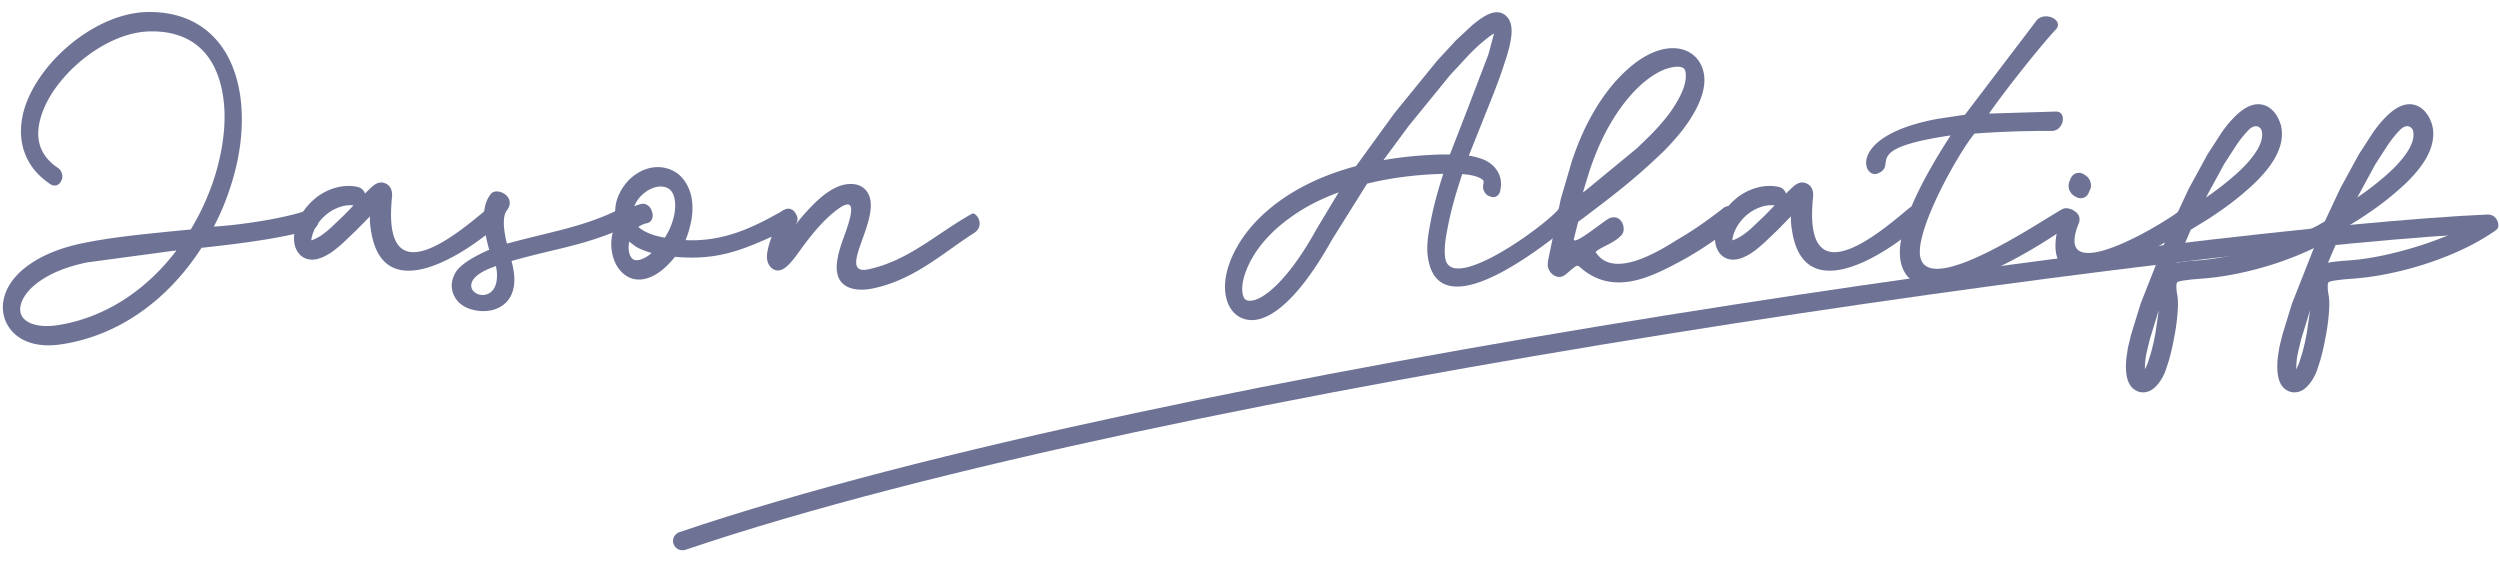
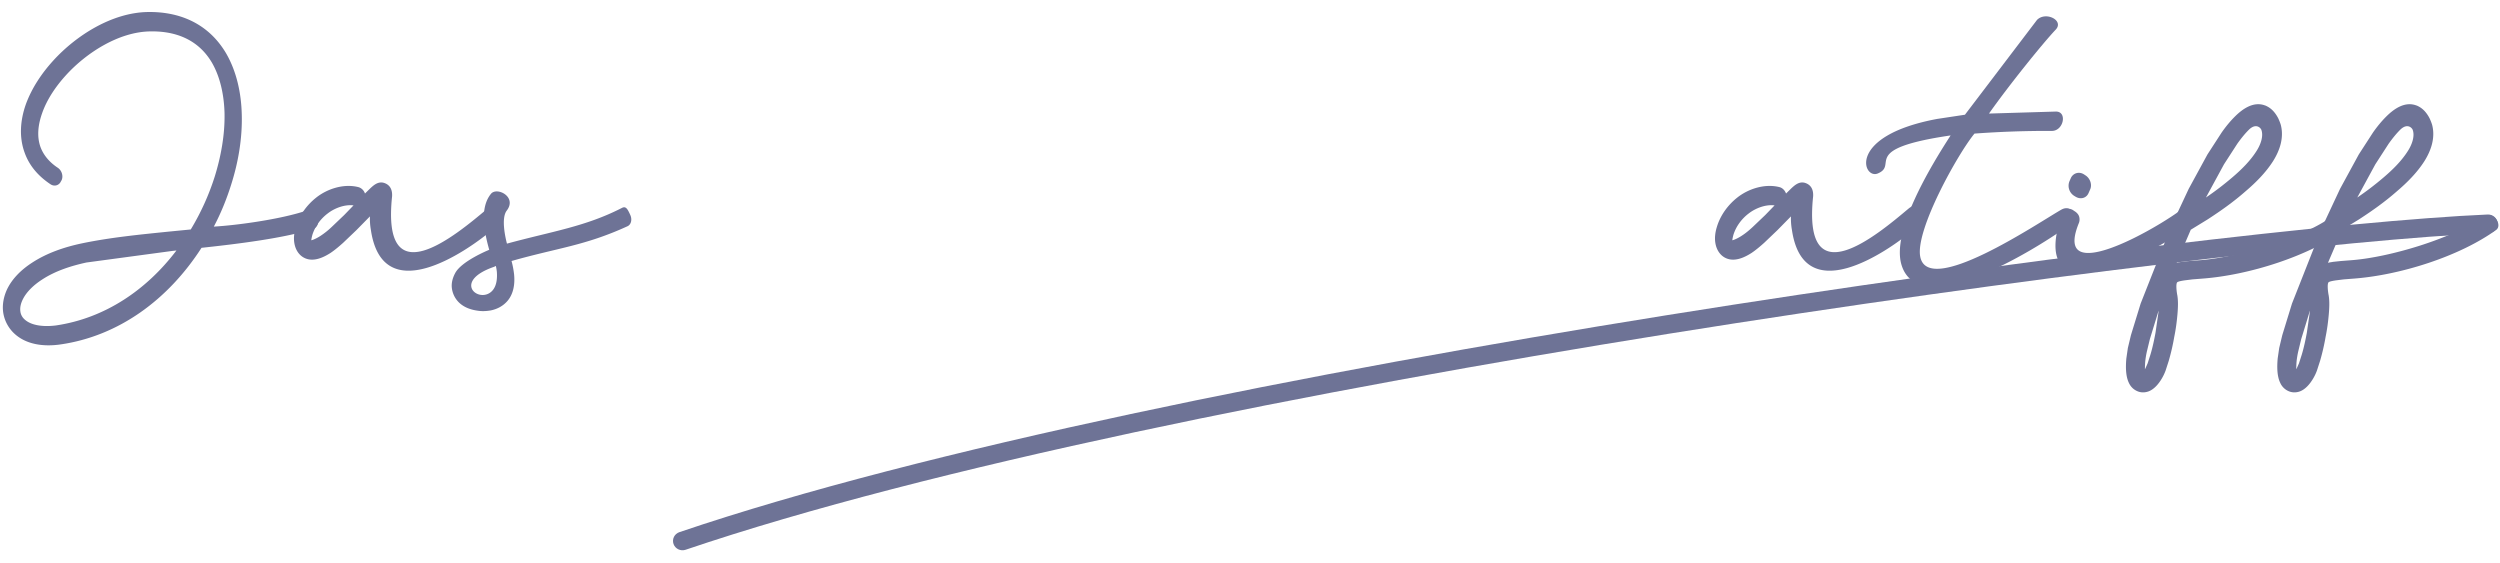
<svg xmlns="http://www.w3.org/2000/svg" width="142" height="32" fill="#6e7396">
  <path d="M11.447 14.075c-1.878 2.921-4.685 5.017-8.035 5.492-.862.123-1.955.047-2.681-.702-.3-.313-.494-.711-.552-1.138-.058-.446.039-.882.203-1.252.31-.673.871-1.186 1.442-1.555.842-.55 1.82-.882 2.798-1.091 1.626-.341 3.291-.503 4.956-.673l1.258-.123a14.02 14.02 0 0 0 1.365-3.016c.348-1.129.581-2.371.552-3.614-.029-.958-.223-1.992-.716-2.845-.823-1.394-2.188-1.802-3.514-1.774-1.772.028-3.611 1.205-4.782 2.494-.552.607-1.075 1.356-1.355 2.172-.203.579-.319 1.28-.077 1.925.194.503.561.882.978 1.157.223.152.319.465.213.702l-.039.066c-.106.237-.378.313-.6.161-.639-.427-1.171-.996-1.452-1.764-.348-.929-.242-1.897.048-2.741.339-.948.92-1.802 1.559-2.504C4.351 1.982 6.394.711 8.398.683c1.704-.028 3.398.579 4.443 2.343.61 1.053.862 2.286.891 3.471.039 1.366-.203 2.741-.6 3.984-.261.835-.59 1.641-.987 2.39 1.346-.076 3.766-.417 5.179-.882.213-.133.494-.029.629.218l.048.076c.136.256.077.56-.136.683-1.578.56-4.569.911-6.418 1.11zm-1.423.152l-.252.028-4.86.655c-.871.19-1.762.474-2.517.967-.426.275-.891.673-1.123 1.176-.087.19-.145.408-.116.626a.71.71 0 0 0 .203.427c.445.455 1.307.446 1.82.379 2.769-.408 5.131-2.001 6.844-4.259z" />
  <path d="M21.011 12.292l-.765.778-.755.721c-.223.199-.455.398-.707.569-.397.256-.949.522-1.442.313-.339-.142-.552-.465-.619-.844-.058-.313-.01-.645.077-.93.203-.683.639-1.261 1.152-1.669.639-.512 1.588-.816 2.42-.598a.56.56 0 0 1 .358.361l.291-.285c.203-.19.455-.417.784-.322.397.123.484.455.465.768-.61 5.767 3.64 2.191 5.411.702.329-.275.794-.332.891.19.087.455-.281.74-.697 1.081-1.375 1.148-6.166 4.486-6.815-.104a3.66 3.66 0 0 1-.048-.73zm-.929-.626c-.503-.066-1.084.161-1.452.446-.397.294-.736.73-.891 1.242-.019.076-.048.19-.058.294.174-.038.436-.19.532-.256a4.39 4.39 0 0 0 .619-.493l.716-.683.533-.55z" />
  <path d="M29.055 14.824c.068.247.116.503.145.759.058.588-.048 1.11-.358 1.489-.252.303-.591.484-.968.56-.223.038-.474.057-.716.019-.358-.047-.765-.161-1.084-.465a1.38 1.38 0 0 1-.416-.91c-.01-.285.078-.541.194-.759.349-.673 1.859-1.299 1.936-1.328-.29-1.034-.552-2.381.097-3.177.329-.417 1.5.161.9.948-.339.436-.068 1.584.01 1.878 2.575-.702 4.443-.958 6.534-2.03.203-.104.3.038.426.304l.039.085c.126.266.058.56-.155.655-2.43 1.11-3.95 1.223-6.583 1.973zm-.891.285c-.029.009-.058.019-.077.038-2.285.778-1.075 1.963-.3 1.508.261-.152.484-.493.436-1.195a2.4 2.4 0 0 0-.058-.351z" />
-   <path d="M38.339 14.587c-.232.294-.552.626-.842.835-.436.323-1.045.588-1.626.389-.368-.123-.668-.408-.871-.778-.184-.351-.271-.749-.281-1.129 0-.398.077-.787.232-1.119l.077-.152-.068-.332a2.31 2.31 0 0 1 .145-1.129 3 3 0 0 1 .571-.901c.591-.616 1.501-.996 2.391-.645.145.057.281.133.416.228.387.294.639.74.765 1.223.116.503.106 1.015.01 1.489-.068.36-.184.749-.319 1.072 2.401.123 4.221-.948 5.682-1.755.107-.047.232-.038.349.019s.203.161.261.294l.039.076a.47.47 0 0 1-.048.427c-.145.218-1.955 1.005-2.362 1.167-1.345.55-2.614.892-4.521.721zm-1.336-.218c-.3-.095-.629-.199-.9-.37l-.368-.275a1.85 1.85 0 0 0-.029.332c0 .171.029.36.116.512.048.095.116.161.203.19.29.104.794-.19.978-.389zm.765-.873l.174-.303a3.77 3.77 0 0 0 .358-1.005c.058-.294.077-.654 0-.967-.048-.18-.126-.36-.281-.474a.58.58 0 0 0-.145-.085c-.532-.209-1.123.114-1.471.474a1.83 1.83 0 0 0-.378.579c.136-.057.281-.104.426-.133.232-.047.494.133.571.408l.029.085c.078.275-.048.541-.281.598a1.29 1.29 0 0 0-.513.218 1.81 1.81 0 0 0 .232.171c.378.237.852.37 1.278.436z" />
-   <path d="M45.193 12.757a11.6 11.6 0 0 1 1.258-1.385c.542-.493 1.278-1.005 2.052-.911.6.066.958.531.958 1.186.01.645-.3 1.442-.503 2.02-.358.986-.629 1.84.358 1.631 2.294-.484 3.911-2.058 5.895-3.158.213-.123.784.636.126 1.091-1.684 1.053-3.349 2.646-5.74 3.149-1.133.237-2.304-.047-2.033-1.631.087-.55.29-1.072.474-1.584.503-1.423.513-2.172-.92-.901-.639.579-1.2 1.299-1.713 2.011-.232.322-.581.806-.91.996-.242.152-.552.123-.765-.152-.145-.19-.184-.417-.164-.645.039-.436.232-.958.387-1.347l.203-.56.136-.37c.136-.455.736-.332.91.066a.6.6 0 0 1 .019.389l-.029.104zM83.43 8.839a4.04 4.04 0 0 1 .823.218c.745.322 1.162.986.949 1.821-.068.256-.31.389-.552.284l-.078-.028a.52.52 0 0 1-.271-.266.55.55 0 0 1-.048-.389c.01-.057.029-.161 0-.218-.039-.076-.194-.152-.261-.18-.281-.123-.629-.171-.939-.19l-.058.18c-.3.911-.571 1.84-.755 2.798-.107.541-.232 1.195-.155 1.764.281 2.143 5.828-1.916 6.476-2.798a.4.4 0 0 1 .329-.095c.116.019.232.085.319.19l.048.076c.174.218.165.531-.01.702-1.675 1.375-7.522 6.013-8.141 1.916-.106-.683.039-1.432.165-2.087.174-.911.426-1.793.707-2.665-1.471.047-2.923.209-4.327.56l-2.013 3.215c-.842 1.518-2.459 4.041-4.104 4.477-.832.218-1.646-.19-1.888-1.224-.232-1.005.184-2.124.629-2.893.6-1.062 1.481-1.925 2.43-2.608 1.297-.929 2.788-1.555 4.317-1.963L79.21 6.42l2.41-2.959 1.075-1.167.939-.873c.29-.237.62-.493.968-.635.3-.123.639-.152.929.104a1.04 1.04 0 0 1 .136.152c.232.332.213.787.155 1.157-.068.455-.203.901-.349 1.337-.368 1.157-.832 2.267-1.278 3.386l-.765 1.916zm-4.85.256c1.075-.19 2.168-.285 3.262-.322h.513l.929-2.39 1.258-3.291.31-1.157v-.028c-.203.114-.406.285-.581.427-.31.247-.591.531-.871.816l-1.046 1.129-2.362 2.902-1.413 1.916zm-2.546 1.831c-.978.36-1.917.825-2.759 1.442-.833.597-1.626 1.366-2.159 2.305-.29.503-.678 1.404-.523 2.068.029.104.068.218.165.284.126.085.329.057.455.029.542-.142 1.104-.654 1.491-1.062.813-.863 1.491-1.925 2.081-2.988l1.249-2.077z" />
-   <path d="M95.327 13.582c.91-.531 1.762-1.138 2.585-1.783a.44.44 0 0 1 .368-.076c.135.028.261.114.368.228l.01.019c.213.237.213.56.019.711-1.007.787-2.072 1.537-3.214 2.153-1.626.863-3.833 2.049-5.74.322-.155-.133-.232-.019-.387.095-.358.256-.6.683-1.103.37-.174-.123-.281-.294-.319-.503-.01-.047 0-.076 0-.123 0-.076.01-.142.019-.209l.716-3.472.639-2.181c.281-.825.61-1.641 1.017-2.39.561-1.043 1.268-2.03 2.139-2.807.571-.512 1.307-1.005 2.11-1.157.474-.085 1.036-.066 1.52.266.503.351.716.901.736 1.432.019.664-.261 1.337-.552 1.868a8.42 8.42 0 0 1-.736 1.1 14.52 14.52 0 0 1-1.094 1.214l-.649.607c-.939.863-1.936 1.669-2.953 2.438l-.958.73c-.019.009-.223.161-.223.161-.01.019-.213.825-.232.911-.232.645 1.704-.986 2.004-1.11.668-.275.987.579.707.929-.397.484-1.2.692-1.491.986 1.046 1.717 4.037-.341 4.695-.73zm-5.421-2.646l.165-.123 2.904-2.39.62-.598a12.88 12.88 0 0 0 1.036-1.138c.252-.313.474-.645.678-1.005.213-.379.465-.929.445-1.423 0-.104-.019-.313-.136-.389-.164-.114-.484-.085-.639-.047-.648.114-1.278.56-1.742.967-.803.721-1.452 1.641-1.975 2.608-.387.711-.697 1.489-.968 2.276l-.387 1.262z" />
  <path d="M101.725 12.292l-.764.778-.755.721c-.223.199-.455.398-.707.569-.397.256-.949.522-1.442.313-.339-.142-.552-.465-.62-.844-.058-.313-.01-.645.078-.93.203-.683.639-1.261 1.152-1.669.639-.512 1.588-.816 2.421-.598.164.048.3.19.358.361l.29-.285c.203-.19.455-.417.784-.322.397.123.484.455.465.768-.61 5.767 3.64 2.191 5.411.702.329-.275.794-.332.891.19.087.455-.281.74-.697 1.081-1.375 1.148-6.167 4.486-6.815-.104a3.69 3.69 0 0 1-.049-.73zm-.929-.626c-.503-.066-1.084.161-1.452.446-.397.294-.736.73-.891 1.242-.019.076-.048.19-.058.294.174-.038.436-.19.532-.256.223-.142.426-.313.62-.493l.717-.683.532-.55z" />
  <path d="M112.151 7.587c-.958 1.167-3.33 5.425-3.088 6.952.378 2.409 6.67-1.859 8.015-2.627.63-.36.968.512.378.93-2.043 1.461-8.47 5.397-9.448 2.21-.581-1.897 1.597-5.52 2.788-7.36-5.237.768-2.924 1.66-4.143 2.163-.842.341-1.762-2.144 3.388-3.102l1.568-.237 4.095-5.387c.503-.503 1.558.038 1.055.56-.736.778-2.662 3.168-3.785 4.761l3.804-.114c.659 0 .436 1.1-.232 1.1a56.87 56.87 0 0 0-4.395.152z" />
  <path d="M118.714 10.774l-.087.199c-.126.284-.455.37-.735.199l-.078-.047a.68.68 0 0 1-.271-.825l.087-.199c.136-.275.465-.37.736-.199l.087.057c.271.171.397.541.261.816zm-.639 1.906c-.445 1.1-.242 1.575.301 1.669 1.268.228 4.385-1.593 5.508-2.428.261-.171.639-.057.784.19.126.209 0 .541-.252.73-.62.474-2.101 1.375-3.582 1.992-1.229.512-2.468.825-3.252.541-.61-.218-.949-.797-.794-1.925.058-.389.165-.835.339-1.356.087-.247.397-.304.629-.152l.068.048c.116.066.232.18.271.313s.029.266-.02.379z" />
  <path d="M124.435 13.051l-.803 1.878c.097-.028.203-.038.3-.057l.445-.047.61-.047c2.188-.171 5.634-1.224 7.318-2.371.233-.171.514-.266.746-.085l.019.01c.223.171.349.541.126.721-2.091 1.517-5.469 2.57-8.064 2.769l-.6.047-.377.047c-.087.01-.436.057-.494.123-.087.114-.019.598.01.73.058.341.038.721.009 1.072-.038.436-.096.873-.184 1.299-.077.455-.184.911-.309 1.347l-.184.569a2.69 2.69 0 0 1-.213.446c-.174.294-.426.607-.755.73-.213.076-.446.076-.649-.019-.213-.095-.368-.256-.465-.465-.193-.398-.183-.948-.145-1.385l.087-.598.175-.73.551-1.793 1.714-4.344 1.016-2.172 1.065-1.954.804-1.242c.232-.332.493-.654.784-.939.426-.417 1.026-.835 1.665-.607.067.019.135.057.203.095.252.152.426.379.561.635.058.123.107.247.146.37.193.73-.049 1.451-.436 2.068-.416.654-.987 1.224-1.578 1.726-.668.588-1.394 1.1-2.139 1.584l-.959.588zm-1.829 4.6l-.494 1.612-.174.721c-.039.18-.068.351-.087.531-.01.104-.02.285-.02.455.01-.01.01-.019.02-.029l.135-.303.155-.484c.126-.417.213-.835.291-1.252l.174-1.204v-.047zm2.691-6.431a17.17 17.17 0 0 0 1.491-1.138c.513-.436 1.026-.939 1.384-1.508.232-.36.407-.844.271-1.205-.048-.114-.3-.379-.687-.019-.252.247-.475.531-.678.816l-.755 1.167-1.026 1.887z" />
  <path d="M133.031 13.051l-.803 1.878c.097-.028.203-.038.3-.057l.445-.047.61-.047c2.188-.171 5.634-1.224 7.319-2.371.232-.171.513-.266.745-.085l.019.01c.223.171.349.541.126.721-2.091 1.517-5.469 2.57-8.064 2.769l-.6.047-.377.047c-.087.01-.436.057-.494.123-.087.114-.019.598.01.73.058.341.038.721.009 1.072-.038.436-.096.873-.183 1.299-.078.455-.184.911-.31 1.347l-.184.569a2.69 2.69 0 0 1-.213.446c-.174.294-.426.607-.755.73-.213.076-.445.076-.649-.019a.91.91 0 0 1-.464-.465c-.194-.398-.184-.948-.146-1.385l.087-.598.175-.73.551-1.793 1.714-4.344 1.016-2.172 1.065-1.954.804-1.242c.232-.332.493-.654.784-.939.426-.417 1.026-.835 1.665-.607.068.019.135.057.203.095.252.152.426.379.561.635.059.123.107.247.146.37.193.73-.049 1.451-.436 2.068-.416.654-.987 1.224-1.578 1.726-.668.588-1.394 1.1-2.139 1.584l-.959.588zm-1.829 4.6l-.494 1.612-.174.721c-.039.18-.068.351-.087.531-.01.104-.019.285-.019.455.009-.01.009-.019.019-.029l.135-.303.155-.484c.126-.417.213-.835.291-1.252l.174-1.204v-.047zm2.691-6.431a17.17 17.17 0 0 0 1.491-1.138c.513-.436 1.026-.939 1.384-1.508.232-.36.407-.844.271-1.205-.048-.114-.3-.379-.687-.019-.252.247-.474.531-.678.816l-.755 1.167-1.026 1.887z" />
  <path fill-rule="evenodd" d="M141.865 12.689c.013.292-.218.539-.516.552-7.661.329-26.33 2.474-46.569 5.717s-41.994 7.575-55.837 12.268c-.282.096-.589-.051-.687-.327s.052-.577.334-.673c13.937-4.724 35.769-9.068 56.015-12.312s38.969-5.398 46.696-5.73c.298-.013.55.213.563.505z" />
</svg>